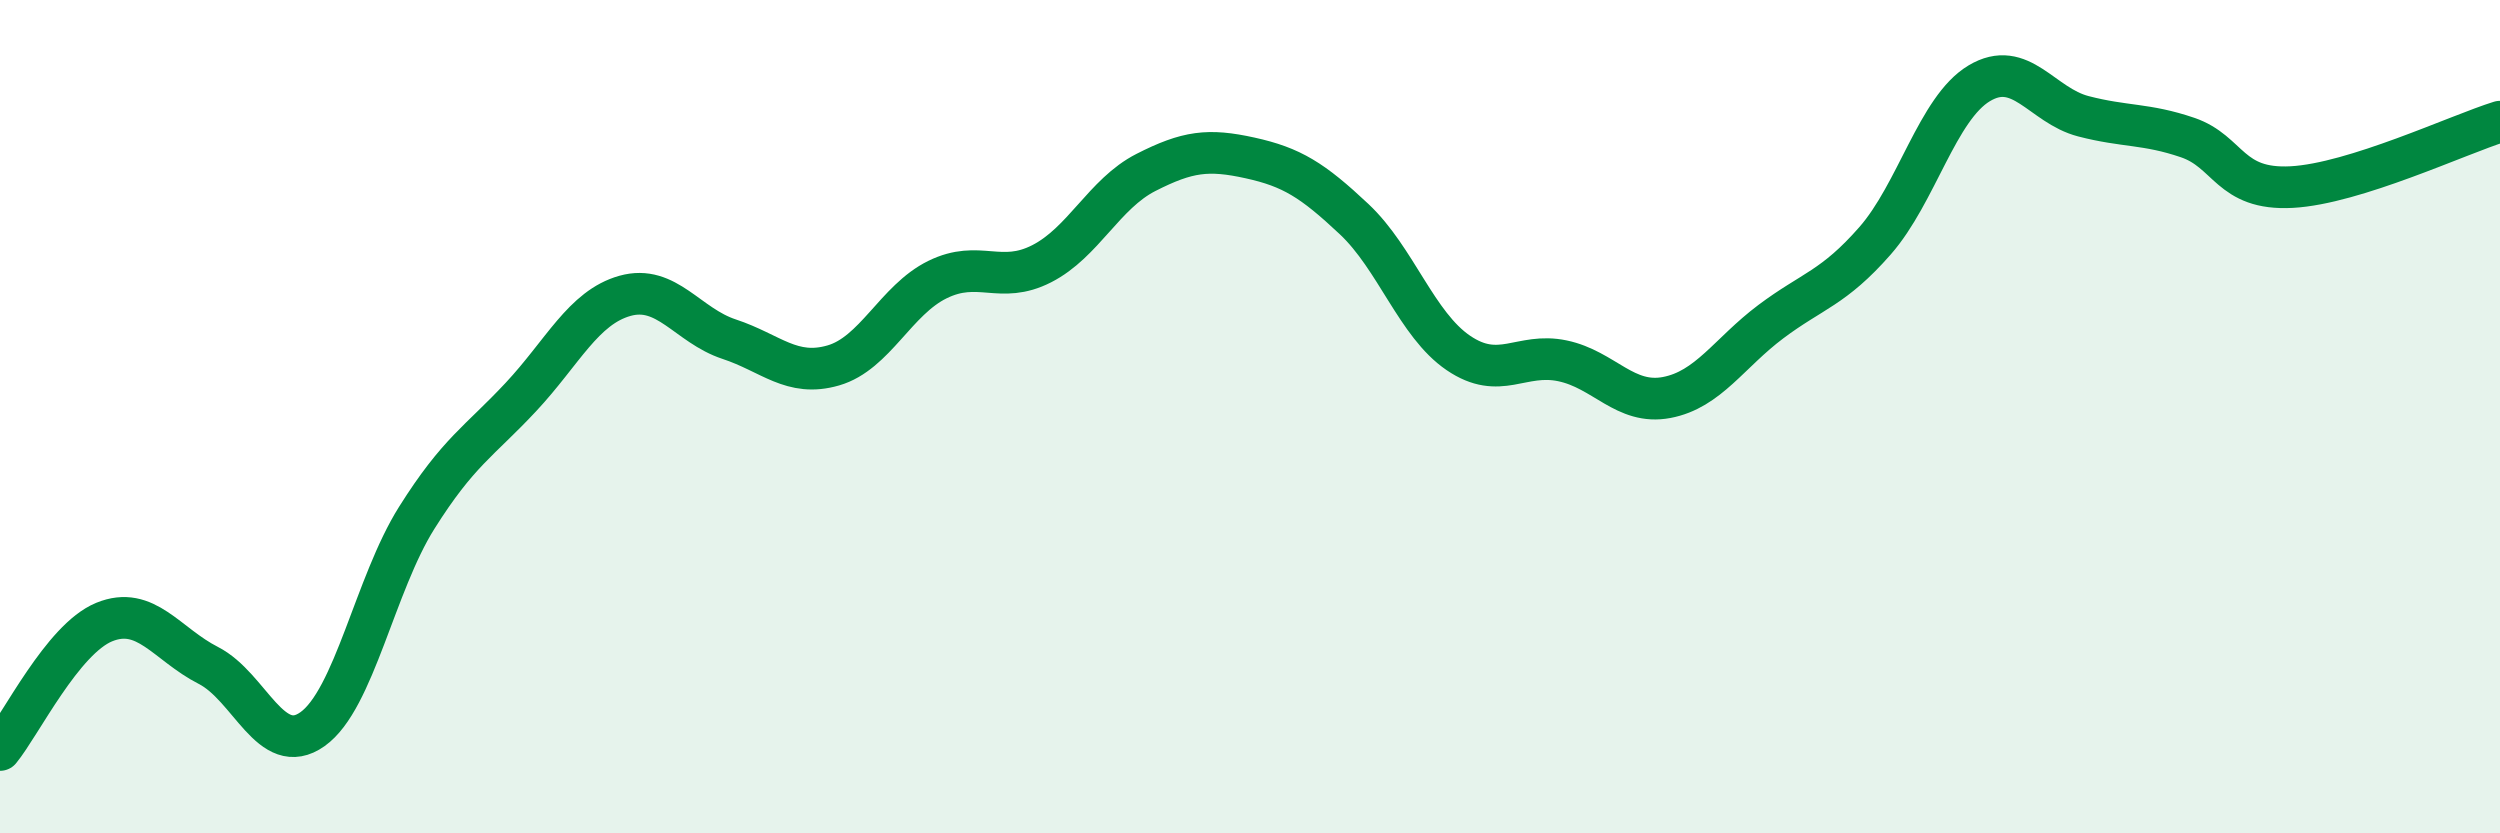
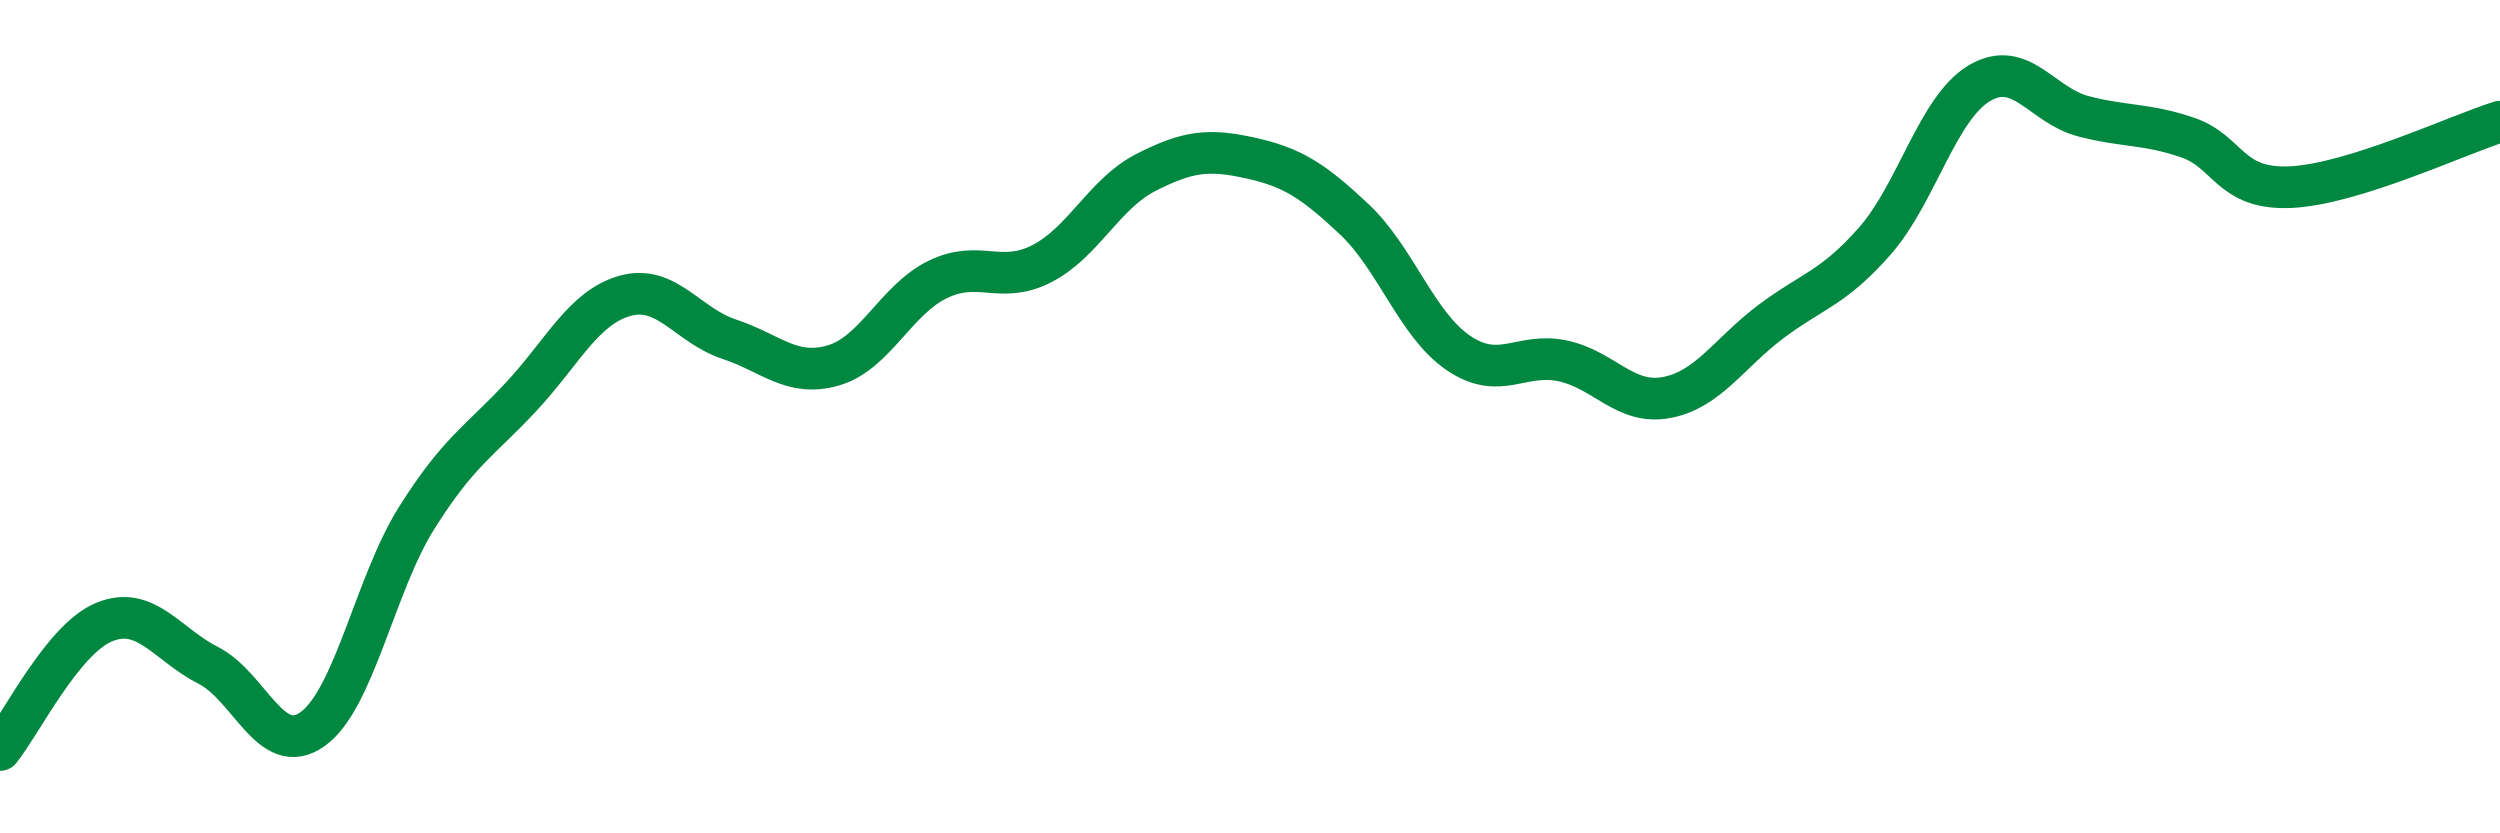
<svg xmlns="http://www.w3.org/2000/svg" width="60" height="20" viewBox="0 0 60 20">
-   <path d="M 0,18 C 0.5,17.39 1.5,15.34 2.5,14.93 C 3.5,14.52 4,15.46 5,15.97 C 6,16.48 6.5,18.21 7.5,17.5 C 8.5,16.79 9,14.02 10,12.43 C 11,10.84 11.5,10.6 12.5,9.53 C 13.5,8.46 14,7.38 15,7.1 C 16,6.82 16.5,7.81 17.5,8.14 C 18.5,8.47 19,9.06 20,8.77 C 21,8.48 21.5,7.2 22.5,6.71 C 23.5,6.22 24,6.84 25,6.33 C 26,5.82 26.5,4.65 27.5,4.14 C 28.5,3.63 29,3.57 30,3.79 C 31,4.01 31.5,4.32 32.5,5.26 C 33.5,6.2 34,7.79 35,8.47 C 36,9.15 36.5,8.45 37.5,8.66 C 38.5,8.87 39,9.73 40,9.54 C 41,9.35 41.5,8.47 42.5,7.72 C 43.5,6.97 44,6.92 45,5.78 C 46,4.64 46.5,2.6 47.5,2 C 48.5,1.4 49,2.53 50,2.79 C 51,3.05 51.5,2.96 52.5,3.3 C 53.5,3.64 53.5,4.57 55,4.49 C 56.5,4.41 59,3.23 60,2.92L60 20L0 20Z" fill="#008740" opacity="0.1" stroke-linecap="round" stroke-linejoin="round" />
  <path d="M 0,18 C 0.5,17.39 1.5,15.34 2.5,14.93 C 3.5,14.52 4,15.46 5,15.97 C 6,16.48 6.5,18.21 7.5,17.5 C 8.5,16.79 9,14.02 10,12.43 C 11,10.84 11.5,10.6 12.5,9.53 C 13.5,8.46 14,7.38 15,7.1 C 16,6.82 16.5,7.81 17.5,8.14 C 18.5,8.47 19,9.06 20,8.77 C 21,8.48 21.5,7.2 22.5,6.71 C 23.5,6.22 24,6.84 25,6.33 C 26,5.82 26.5,4.65 27.5,4.14 C 28.5,3.63 29,3.57 30,3.79 C 31,4.01 31.5,4.32 32.5,5.26 C 33.5,6.2 34,7.79 35,8.47 C 36,9.15 36.5,8.45 37.5,8.66 C 38.5,8.87 39,9.73 40,9.54 C 41,9.35 41.5,8.47 42.5,7.72 C 43.5,6.97 44,6.92 45,5.78 C 46,4.64 46.5,2.6 47.5,2 C 48.5,1.4 49,2.53 50,2.79 C 51,3.05 51.5,2.96 52.5,3.3 C 53.5,3.64 53.5,4.57 55,4.49 C 56.5,4.41 59,3.23 60,2.92" stroke="#008740" stroke-width="1" fill="none" stroke-linecap="round" stroke-linejoin="round" />
</svg>